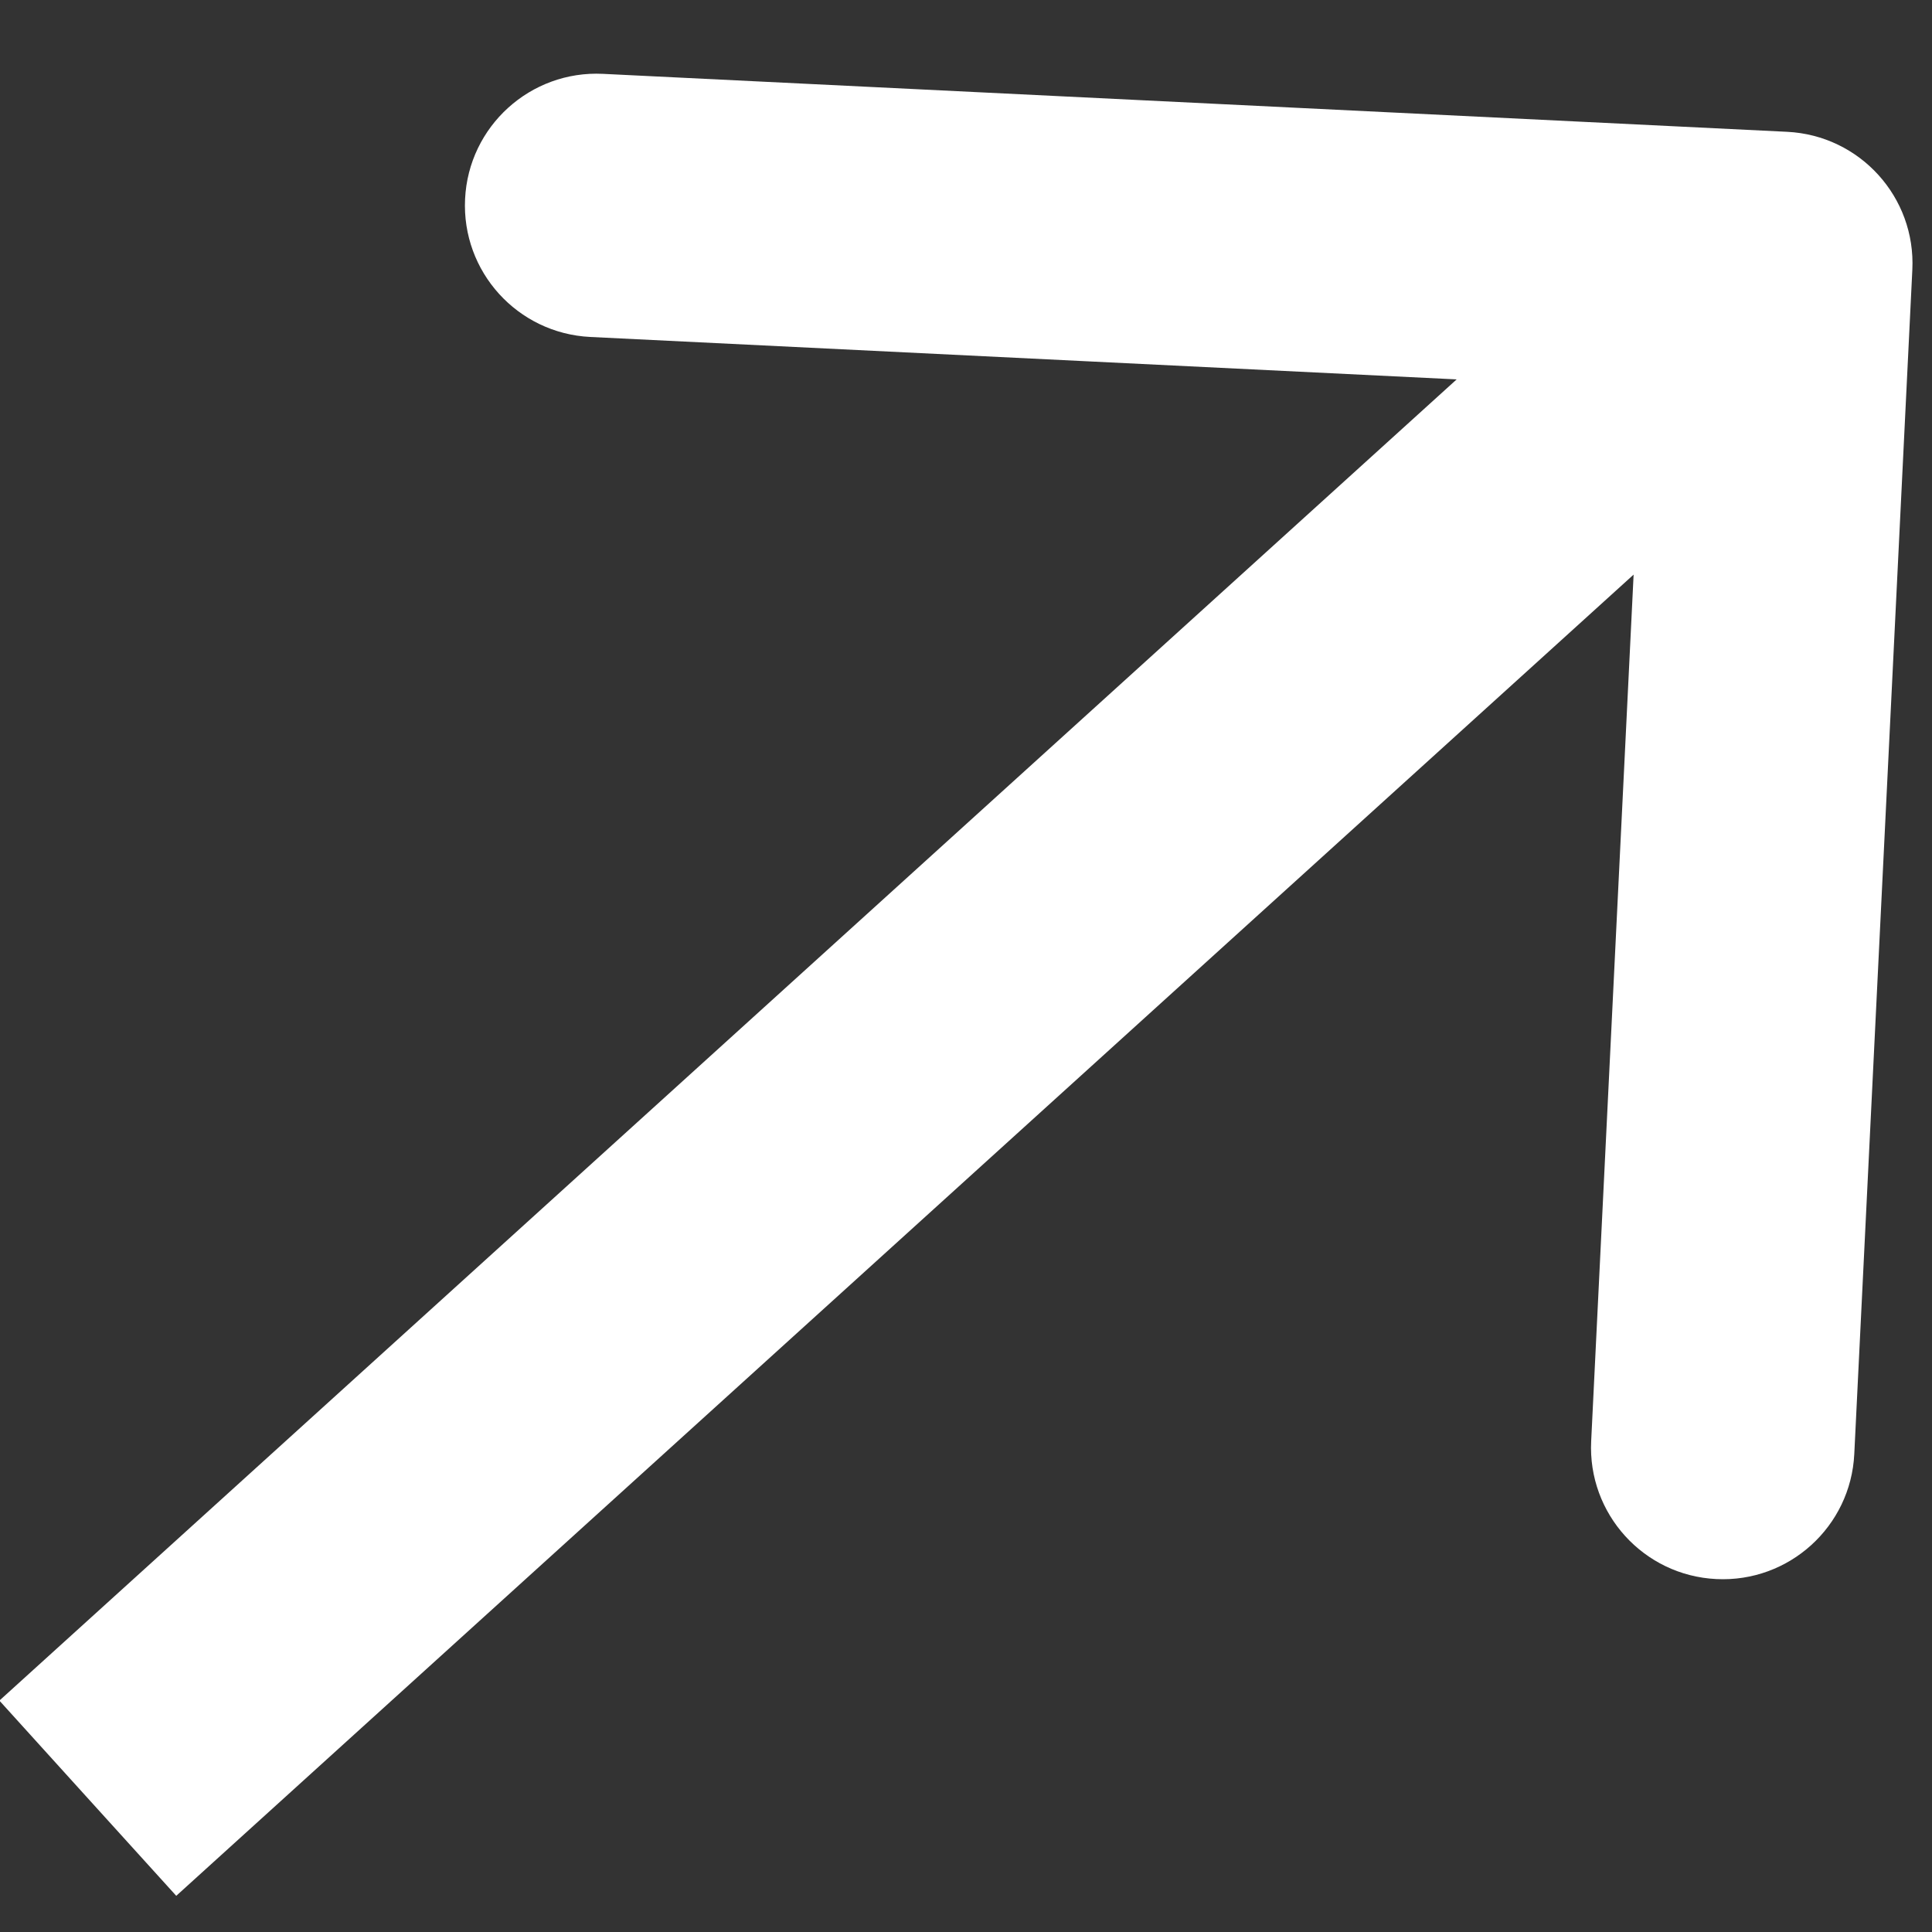
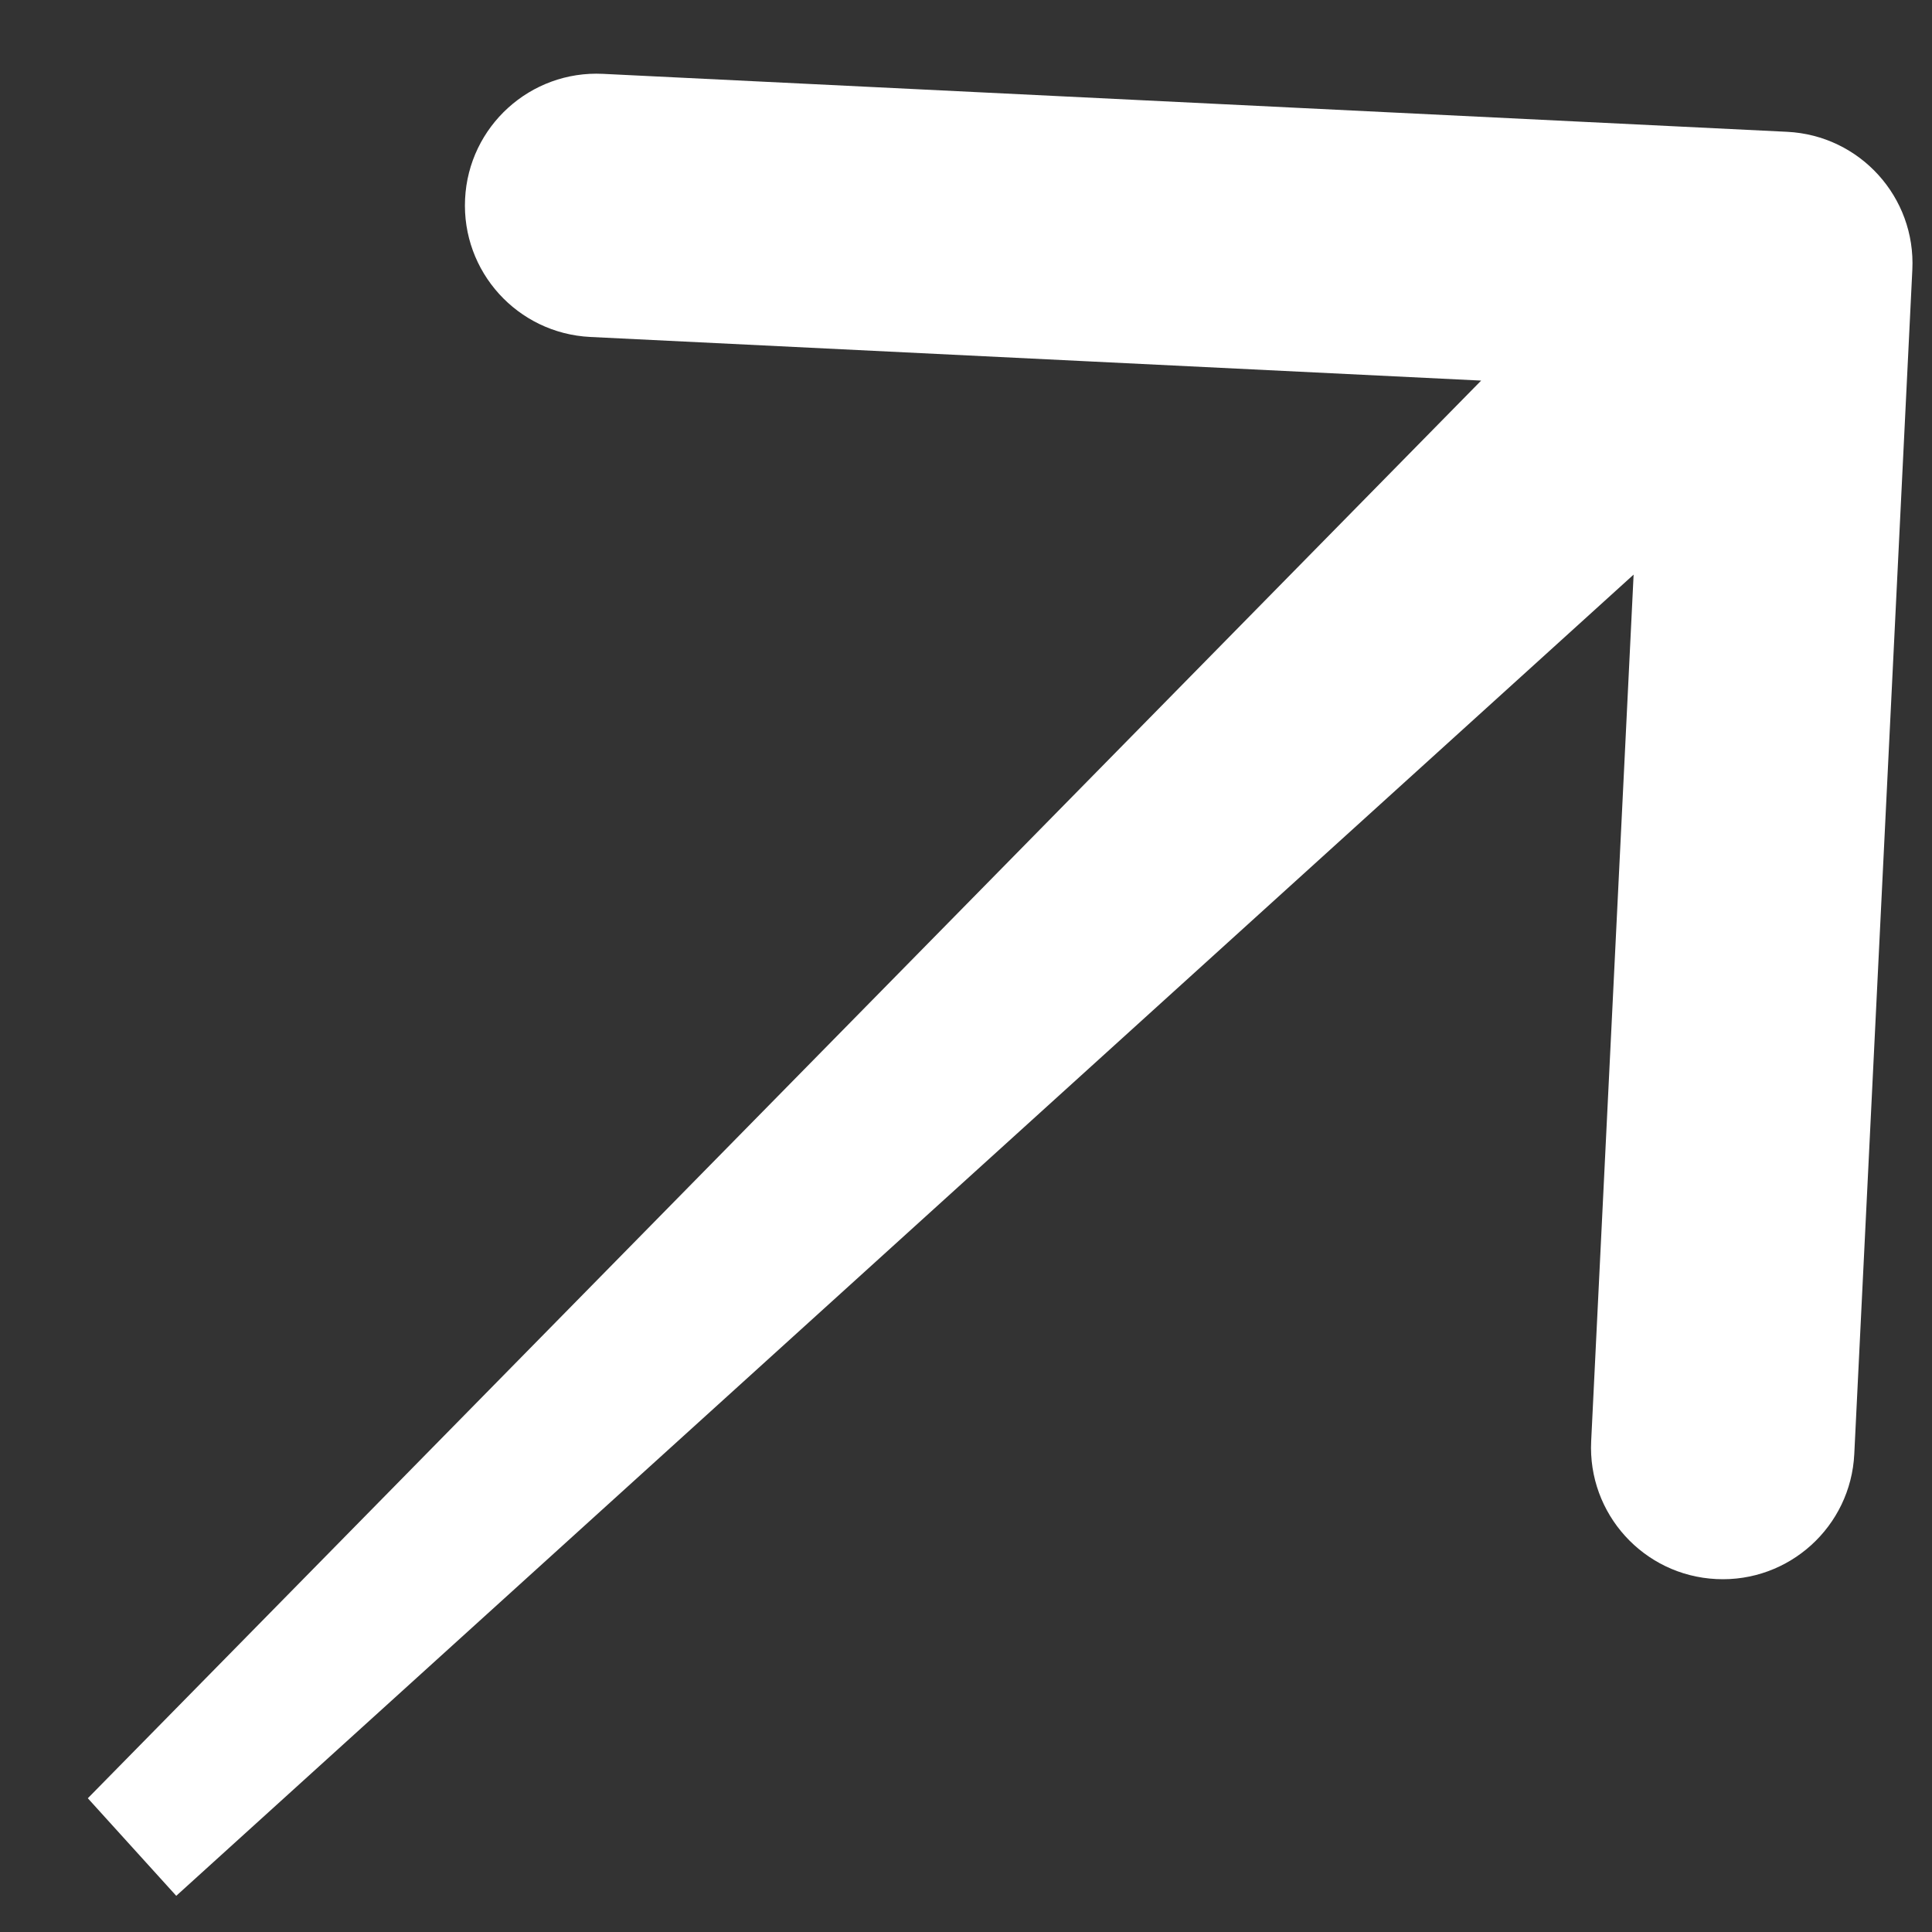
<svg xmlns="http://www.w3.org/2000/svg" width="22" height="22" viewBox="0 0 22 22" fill="none">
  <rect x="0" y="0" width="22" height="22" fill="#333333" stroke="none" />
-   <path d="M21.776 3.073C21.817 2.245 21.179 1.542 20.351 1.501L6.867 0.841C6.04 0.8 5.336 1.438 5.296 2.265C5.255 3.093 5.893 3.796 6.721 3.837L18.706 4.424L18.119 16.41C18.078 17.237 18.716 17.941 19.544 17.981C20.371 18.022 21.075 17.384 21.115 16.557L21.776 3.073ZM1 20.477L2.007 21.588L21.285 4.111L20.278 2.999L19.27 1.888L-0.007 19.365L1 20.477Z" fill="white" />
+   <path d="M21.776 3.073C21.817 2.245 21.179 1.542 20.351 1.501L6.867 0.841C6.04 0.8 5.336 1.438 5.296 2.265C5.255 3.093 5.893 3.796 6.721 3.837L18.706 4.424L18.119 16.41C18.078 17.237 18.716 17.941 19.544 17.981C20.371 18.022 21.075 17.384 21.115 16.557L21.776 3.073ZM1 20.477L2.007 21.588L21.285 4.111L20.278 2.999L19.27 1.888L1 20.477Z" fill="white" />
</svg>